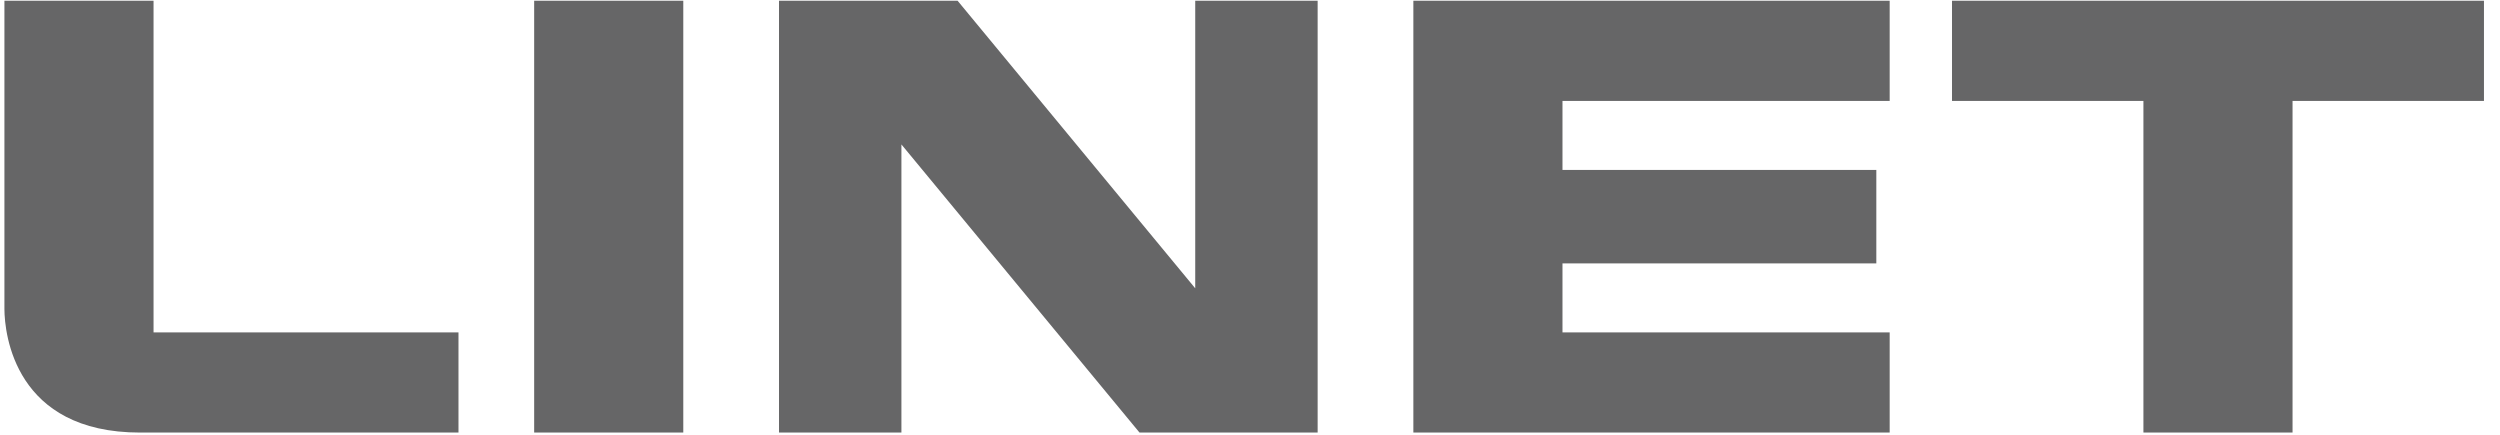
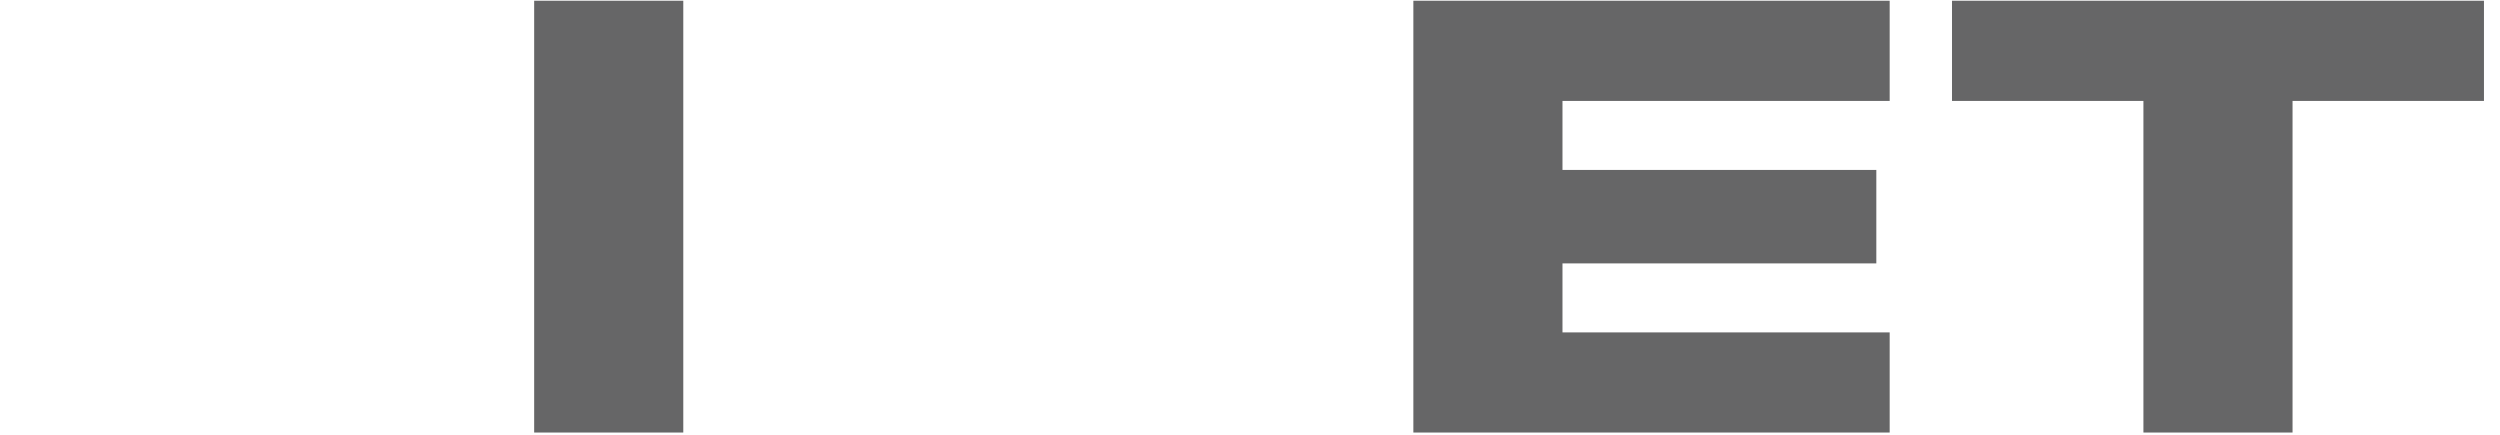
<svg xmlns="http://www.w3.org/2000/svg" width="100%" height="100%" viewBox="0 0 155 27" version="1.1" xml:space="preserve" style="fill-rule:evenodd;clip-rule:evenodd;stroke-linejoin:round;stroke-miterlimit:2;">
  <g transform="matrix(1,0,0,1,-1355.23,-695.367)">
    <g id="linet.svg" transform="matrix(0.138,0,0,0.138,1432.37,708.8)">
      <g transform="matrix(1,0,0,1,-557,-97)">
        <clipPath id="_clip1">
          <rect x="0" y="0" width="1114" height="194" />
        </clipPath>
        <g clip-path="url(#_clip1)">
          <g>
            <g transform="matrix(1,0,0,24.25,0,0)">
              <rect x="238" y="0" width="67" height="8" style="fill:rgb(102,102,103);" />
            </g>
            <path d="M700,149L700,118L841,118L841,76L700,76L700,45L847,45L847,0L633,0L633,194L847,194L847,149L700,149Z" style="fill:rgb(102,102,103);" />
-             <path d="M67,149L67,0L0,0L0,138.525C0.065,149.832 4.721,194.02 60.985,194L204,194L204,149L67,149Z" style="fill:rgb(102,102,103);" />
-             <path d="M403,64.552L509.973,194L590,194L590,0L535,0L535,129.186L428.243,-0L348,0L348,194L403,194L403,64.552Z" style="fill:rgb(102,102,103);" />
            <path d="M961,45L961,194L1028,194L1028,45L1114,45L1114,-0L875,-0L875,45L961,45Z" style="fill:rgb(102,102,103);" />
          </g>
        </g>
      </g>
    </g>
  </g>
</svg>